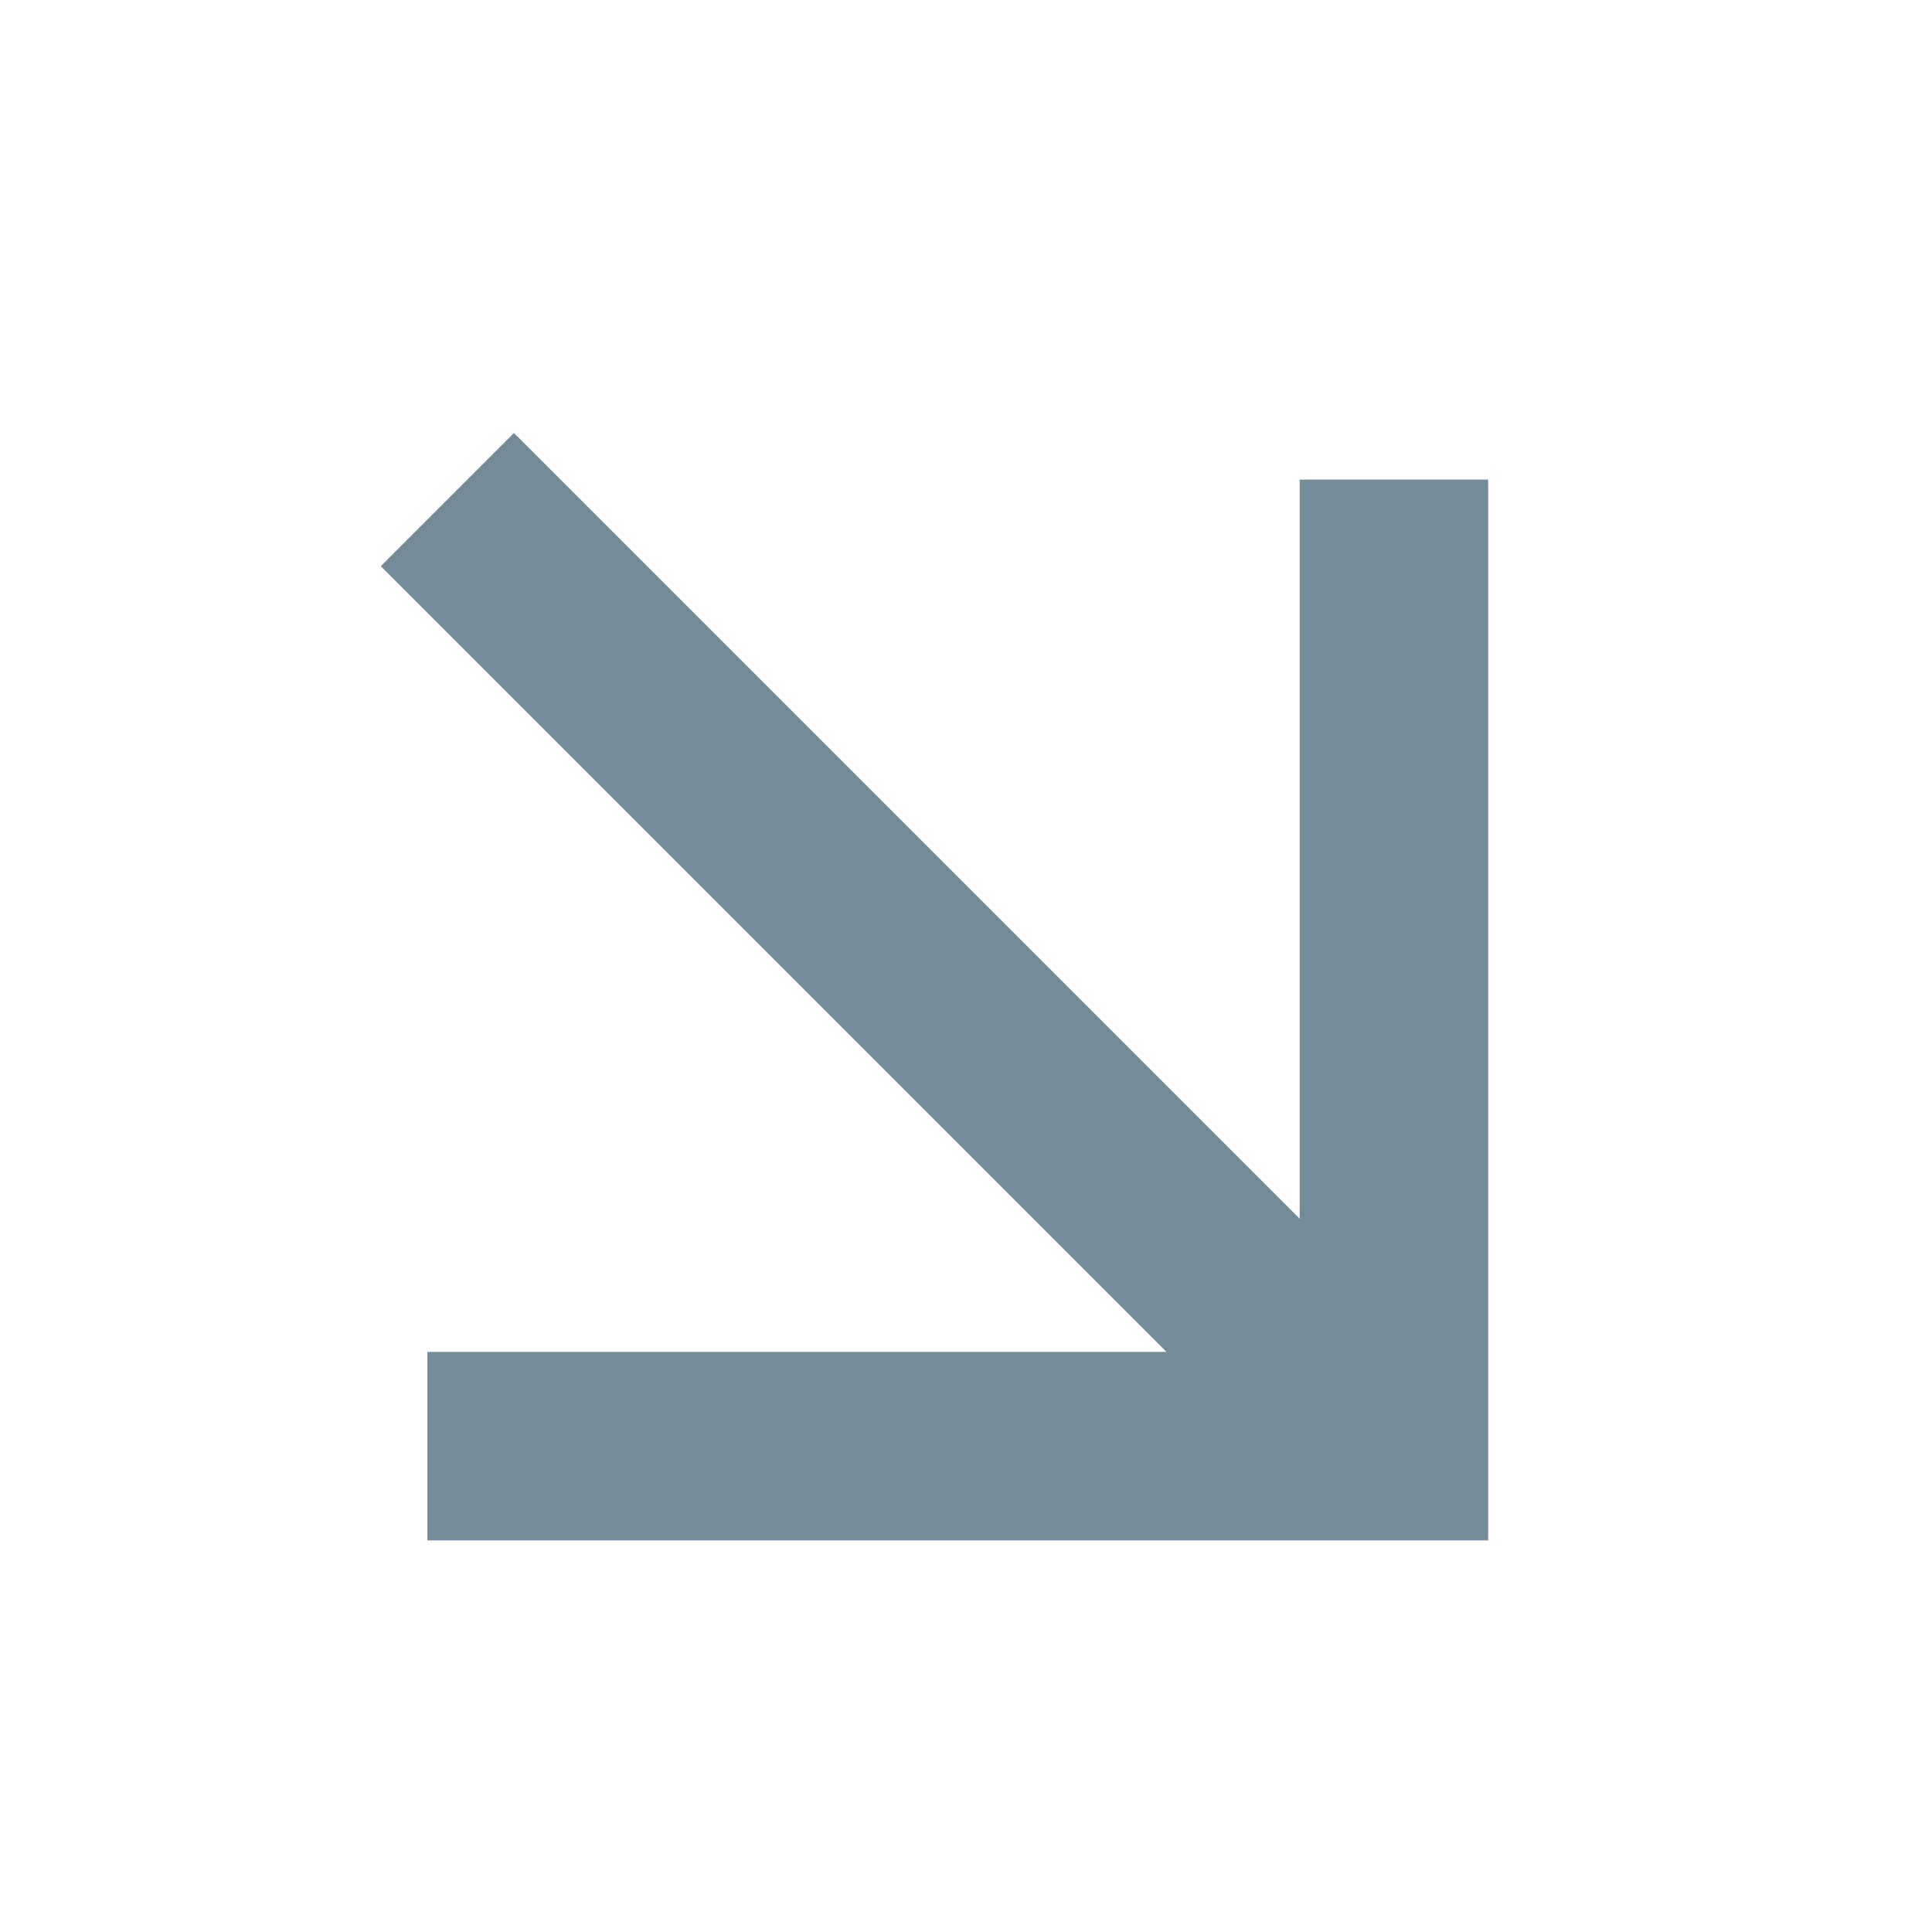
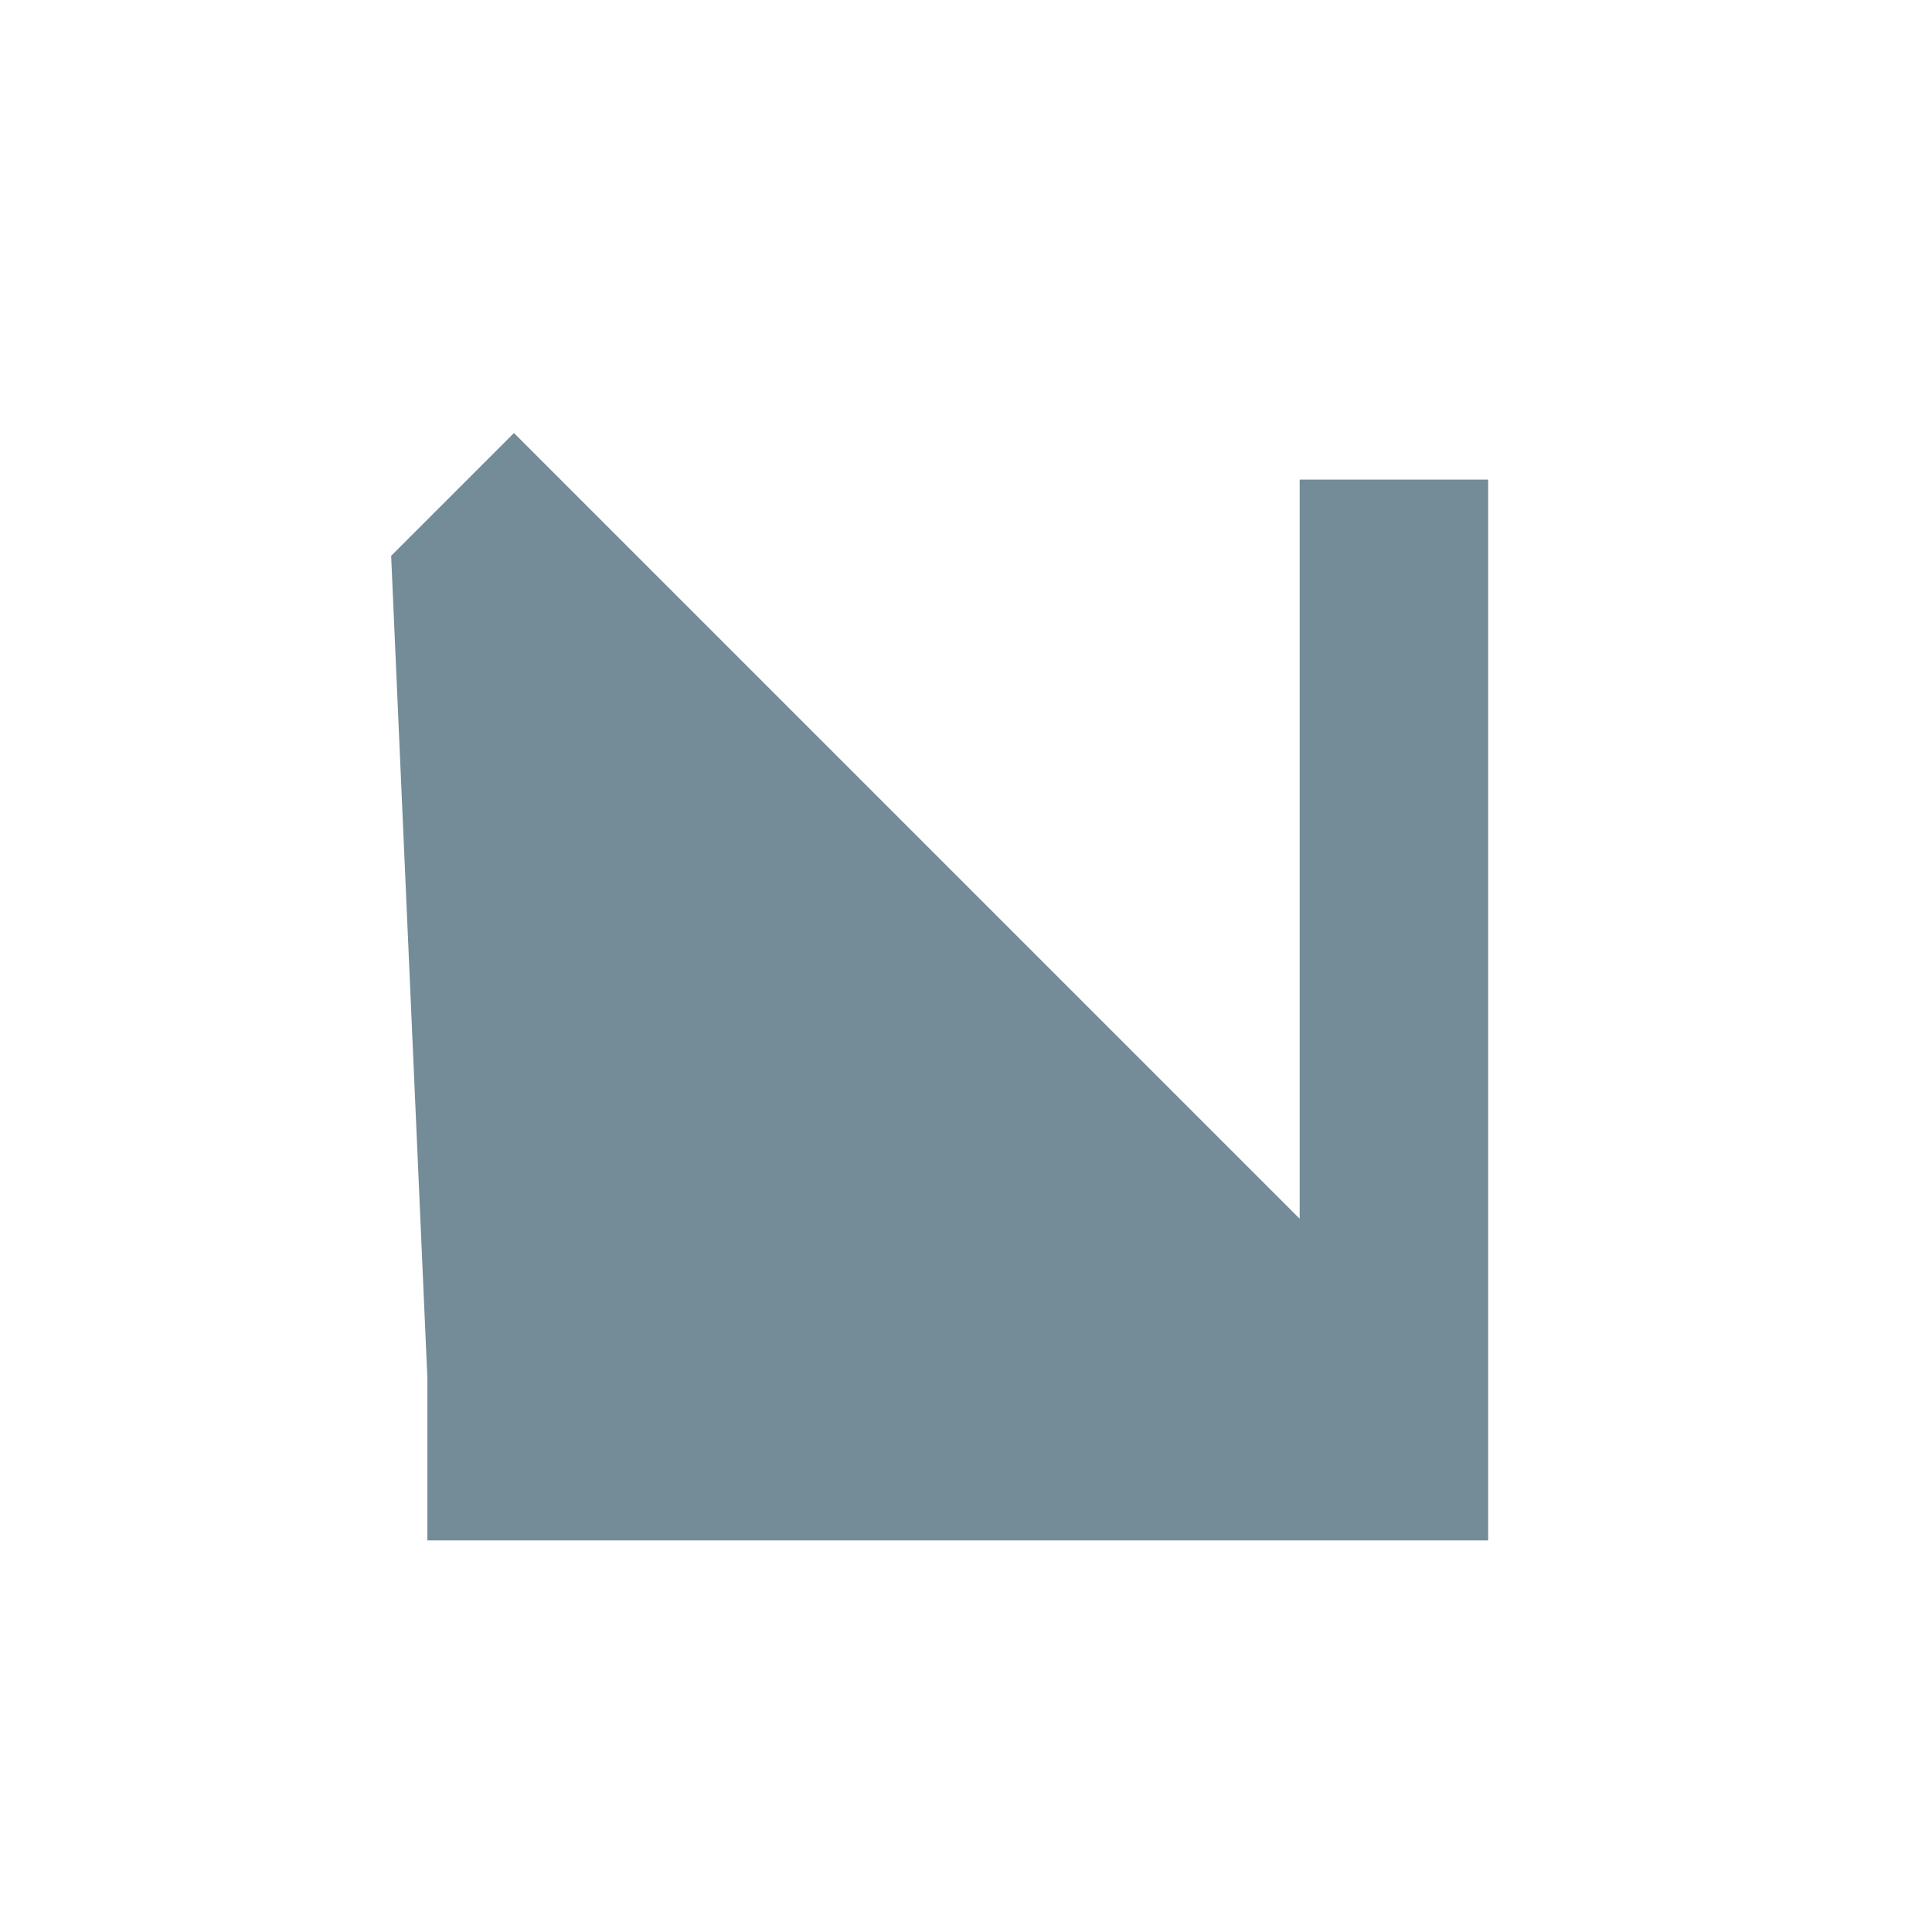
<svg xmlns="http://www.w3.org/2000/svg" width="37" height="37" viewBox="0 0 37 37" fill="none">
  <g id="store_FILL0_wght400_GRAD0_opsz24 1">
-     <path id="â¬" d="M25.39 9.685H28V29H8.685V26.39H23.547L8 10.843L9.843 9L25.39 24.547V9.685Z" fill="#738C98" stroke="#738C98" />
+     <path id="â¬" d="M25.39 9.685H28V29H8.685V26.39L8 10.843L9.843 9L25.39 24.547V9.685Z" fill="#738C98" stroke="#738C98" />
  </g>
</svg>